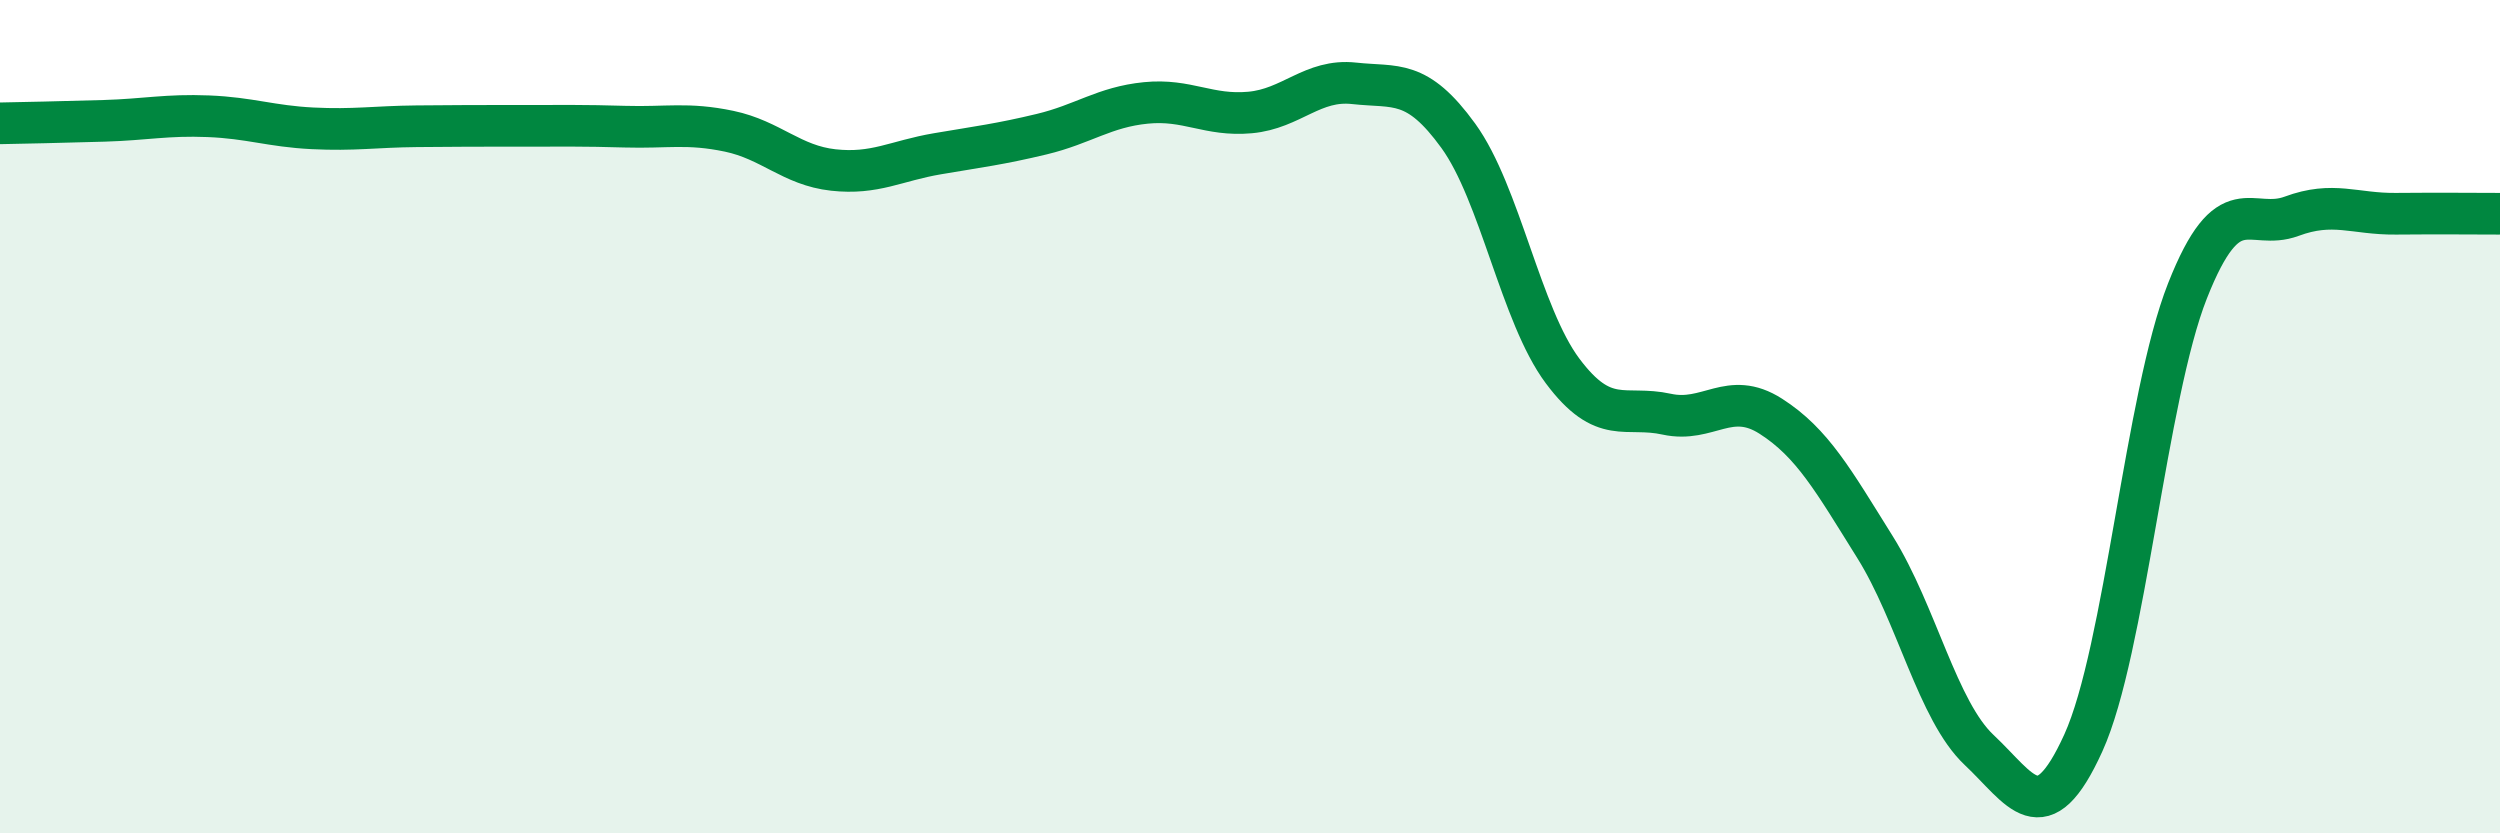
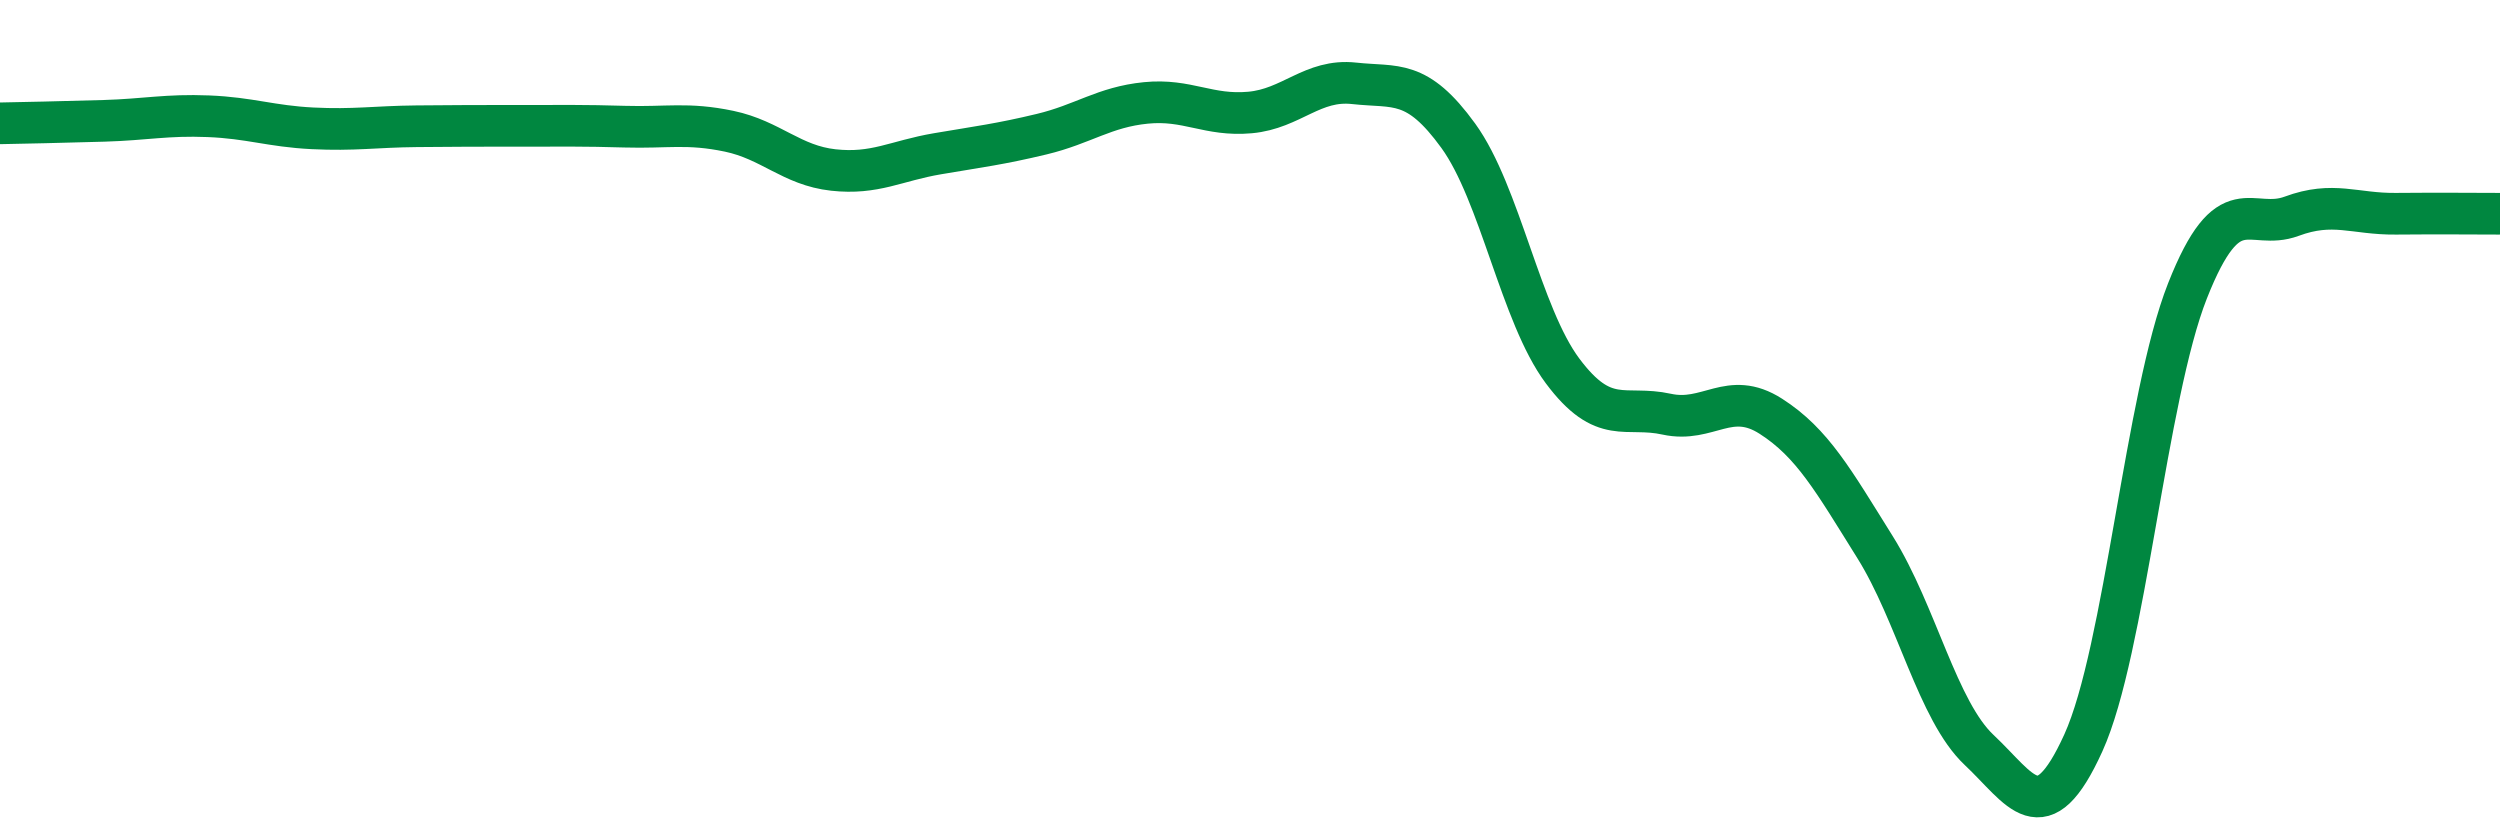
<svg xmlns="http://www.w3.org/2000/svg" width="60" height="20" viewBox="0 0 60 20">
-   <path d="M 0,2.96 C 0.5,2.95 1.5,2.93 2.5,2.9 C 3.5,2.87 4,2.75 5,2.79 C 6,2.83 6.5,3.03 7.5,3.08 C 8.5,3.13 9,3.04 10,3.03 C 11,3.02 11.5,3.02 12.5,3.02 C 13.5,3.02 14,3.01 15,3.04 C 16,3.07 16.5,2.94 17.5,3.15 C 18.5,3.36 19,3.97 20,4.08 C 21,4.19 21.5,3.86 22.5,3.69 C 23.5,3.52 24,3.46 25,3.22 C 26,2.98 26.5,2.57 27.5,2.47 C 28.5,2.37 29,2.79 30,2.7 C 31,2.61 31.5,1.89 32.5,2 C 33.5,2.11 34,1.88 35,3.26 C 36,4.64 36.5,7.56 37.5,8.9 C 38.5,10.24 39,9.72 40,9.94 C 41,10.16 41.5,9.35 42.5,9.99 C 43.5,10.63 44,11.53 45,13.13 C 46,14.73 46.5,17.06 47.5,18 C 48.5,18.94 49,20.03 50,17.83 C 51,15.63 51.5,9.51 52.5,6.98 C 53.5,4.45 54,5.56 55,5.19 C 56,4.82 56.5,5.14 57.5,5.13 C 58.5,5.12 59.5,5.13 60,5.13L60 20L0 20Z" fill="#008740" opacity="0.1" stroke-linecap="round" stroke-linejoin="round" />
  <path d="M 0,2.96 C 0.5,2.95 1.5,2.93 2.5,2.9 C 3.5,2.87 4,2.75 5,2.79 C 6,2.83 6.5,3.03 7.5,3.08 C 8.5,3.13 9,3.04 10,3.03 C 11,3.02 11.5,3.02 12.5,3.02 C 13.5,3.02 14,3.01 15,3.04 C 16,3.07 16.5,2.94 17.5,3.15 C 18.5,3.36 19,3.97 20,4.08 C 21,4.19 21.5,3.86 22.5,3.69 C 23.5,3.52 24,3.46 25,3.22 C 26,2.98 26.5,2.57 27.5,2.47 C 28.5,2.37 29,2.79 30,2.7 C 31,2.61 31.5,1.89 32.5,2 C 33.5,2.11 34,1.88 35,3.26 C 36,4.64 36.5,7.56 37.5,8.9 C 38.5,10.24 39,9.72 40,9.94 C 41,10.16 41.5,9.35 42.5,9.99 C 43.5,10.63 44,11.53 45,13.13 C 46,14.73 46.5,17.06 47.5,18 C 48.5,18.94 49,20.03 50,17.83 C 51,15.63 51.5,9.51 52.5,6.98 C 53.5,4.45 54,5.56 55,5.19 C 56,4.82 56.5,5.14 57.5,5.13 C 58.5,5.12 59.5,5.13 60,5.13" stroke="#008740" stroke-width="1" fill="none" stroke-linecap="round" stroke-linejoin="round" />
</svg>